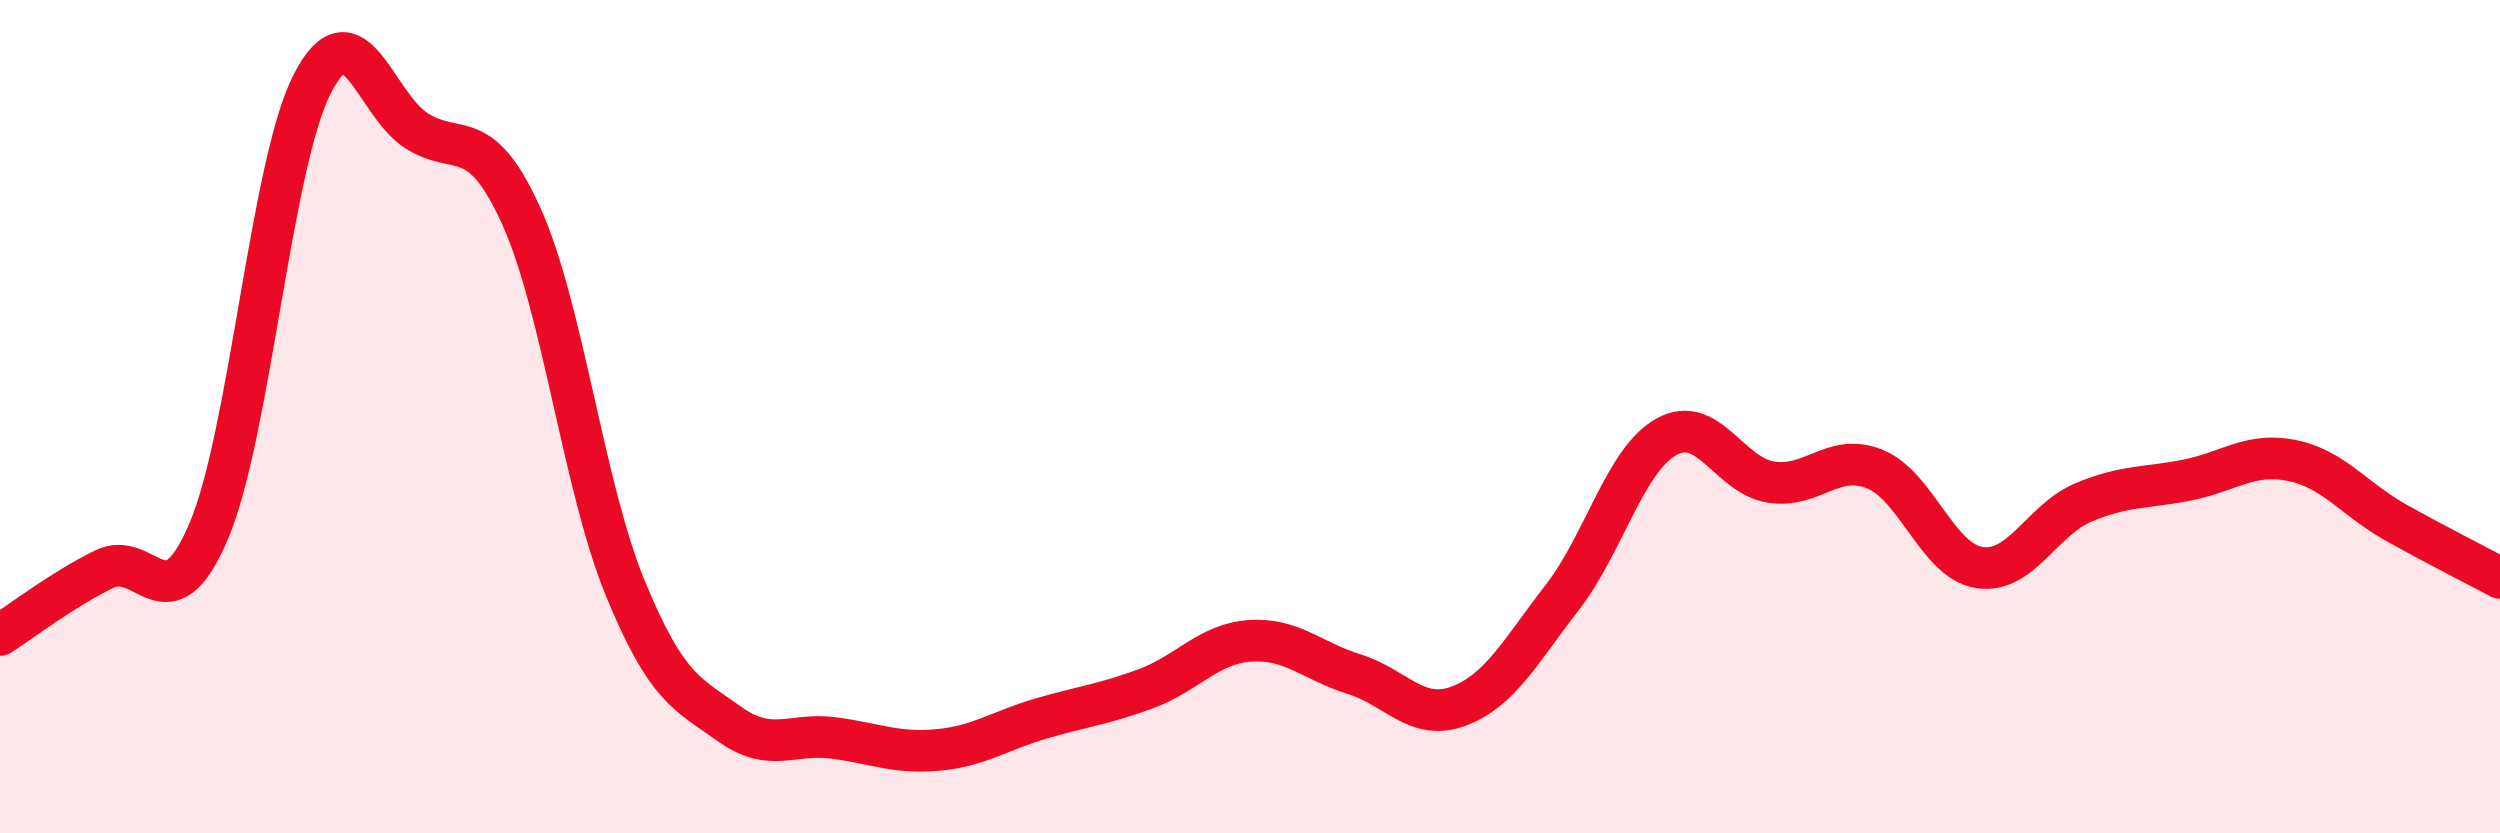
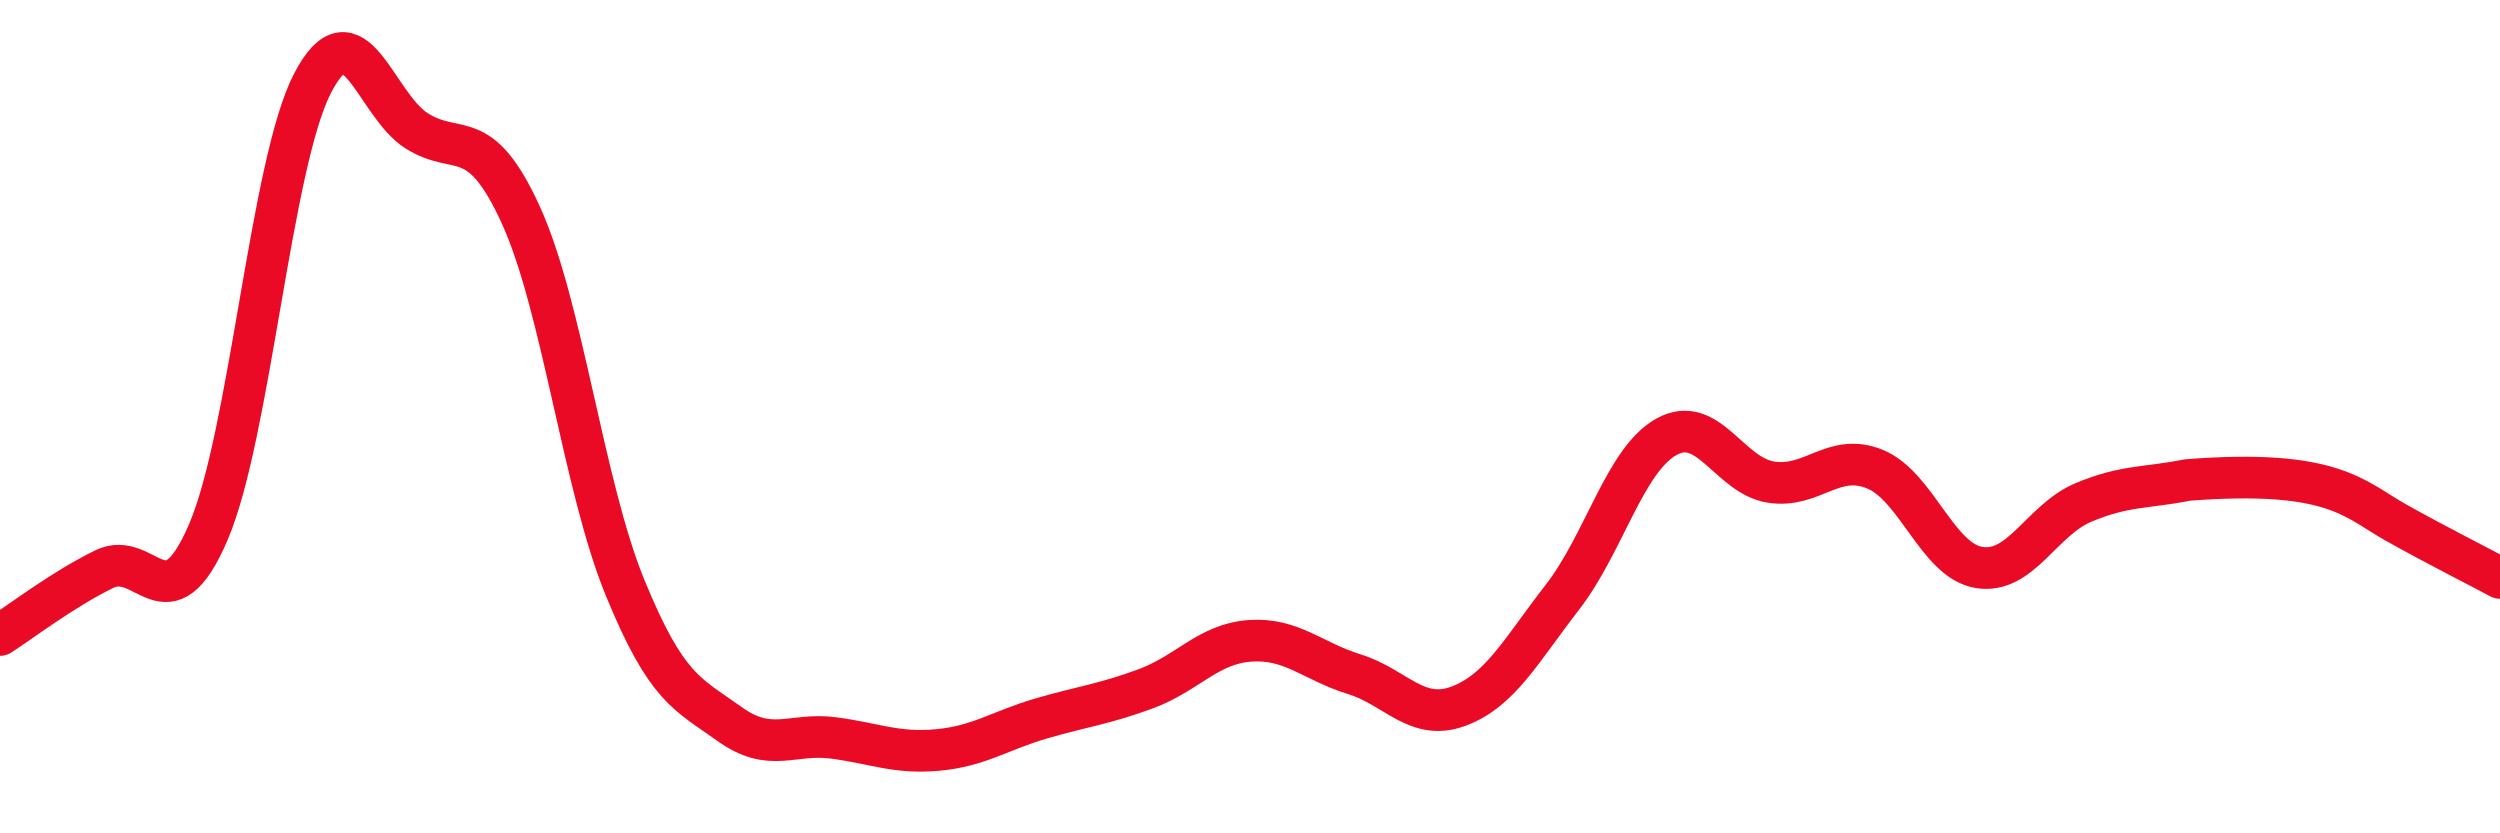
<svg xmlns="http://www.w3.org/2000/svg" width="60" height="20" viewBox="0 0 60 20">
-   <path d="M 0,15.24 C 0.5,14.92 1.5,14.15 2.5,13.66 C 3.5,13.17 4,15.1 5,12.77 C 6,10.44 6.5,3.93 7.5,2 C 8.5,0.07 9,2.51 10,3.14 C 11,3.77 11.5,2.97 12.5,5.16 C 13.5,7.35 14,11.66 15,14.1 C 16,16.54 16.5,16.65 17.5,17.37 C 18.5,18.09 19,17.58 20,17.71 C 21,17.84 21.5,18.09 22.5,18 C 23.5,17.91 24,17.53 25,17.24 C 26,16.95 26.5,16.9 27.5,16.53 C 28.5,16.16 29,15.45 30,15.38 C 31,15.31 31.5,15.87 32.5,16.18 C 33.5,16.49 34,17.32 35,16.95 C 36,16.58 36.5,15.62 37.5,14.33 C 38.5,13.04 39,11.03 40,10.48 C 41,9.93 41.5,11.41 42.5,11.57 C 43.5,11.73 44,10.85 45,11.26 C 46,11.67 46.5,13.46 47.5,13.62 C 48.5,13.78 49,12.48 50,12.06 C 51,11.64 51.5,11.72 52.5,11.52 C 53.5,11.32 54,10.85 55,11.05 C 56,11.25 56.5,11.98 57.5,12.54 C 58.5,13.1 59.5,13.6 60,13.87L60 20L0 20Z" fill="#EB0A25" opacity="0.1" stroke-linecap="round" stroke-linejoin="round" />
-   <path d="M 0,15.24 C 0.5,14.92 1.5,14.15 2.5,13.66 C 3.5,13.17 4,15.1 5,12.77 C 6,10.44 6.5,3.93 7.5,2 C 8.5,0.07 9,2.51 10,3.14 C 11,3.77 11.5,2.97 12.5,5.16 C 13.5,7.35 14,11.66 15,14.1 C 16,16.54 16.5,16.65 17.5,17.37 C 18.5,18.09 19,17.58 20,17.71 C 21,17.84 21.5,18.09 22.5,18 C 23.5,17.91 24,17.53 25,17.24 C 26,16.95 26.5,16.9 27.5,16.53 C 28.5,16.16 29,15.45 30,15.38 C 31,15.31 31.5,15.87 32.5,16.18 C 33.5,16.49 34,17.32 35,16.95 C 36,16.58 36.5,15.62 37.5,14.33 C 38.5,13.04 39,11.03 40,10.48 C 41,9.93 41.5,11.41 42.5,11.57 C 43.5,11.73 44,10.85 45,11.26 C 46,11.67 46.5,13.46 47.5,13.62 C 48.5,13.78 49,12.48 50,12.06 C 51,11.64 51.5,11.72 52.5,11.52 C 53.5,11.32 54,10.85 55,11.05 C 56,11.25 56.5,11.98 57.5,12.54 C 58.5,13.1 59.5,13.6 60,13.87" stroke="#EB0A25" stroke-width="1" fill="none" stroke-linecap="round" stroke-linejoin="round" />
+   <path d="M 0,15.24 C 0.5,14.92 1.5,14.15 2.5,13.66 C 3.5,13.17 4,15.1 5,12.77 C 6,10.44 6.5,3.93 7.5,2 C 8.5,0.07 9,2.51 10,3.14 C 11,3.77 11.5,2.97 12.5,5.16 C 13.5,7.35 14,11.66 15,14.1 C 16,16.54 16.5,16.65 17.5,17.37 C 18.5,18.09 19,17.58 20,17.71 C 21,17.84 21.5,18.09 22.5,18 C 23.5,17.91 24,17.53 25,17.24 C 26,16.95 26.5,16.9 27.5,16.53 C 28.5,16.16 29,15.45 30,15.38 C 31,15.31 31.5,15.87 32.5,16.18 C 33.5,16.49 34,17.32 35,16.95 C 36,16.58 36.5,15.62 37.5,14.33 C 38.5,13.04 39,11.03 40,10.48 C 41,9.93 41.5,11.41 42.5,11.57 C 43.5,11.73 44,10.85 45,11.26 C 46,11.67 46.5,13.46 47.5,13.62 C 48.5,13.78 49,12.48 50,12.06 C 51,11.64 51.5,11.72 52.5,11.52 C 56,11.25 56.5,11.98 57.5,12.54 C 58.5,13.1 59.5,13.6 60,13.87" stroke="#EB0A25" stroke-width="1" fill="none" stroke-linecap="round" stroke-linejoin="round" />
</svg>